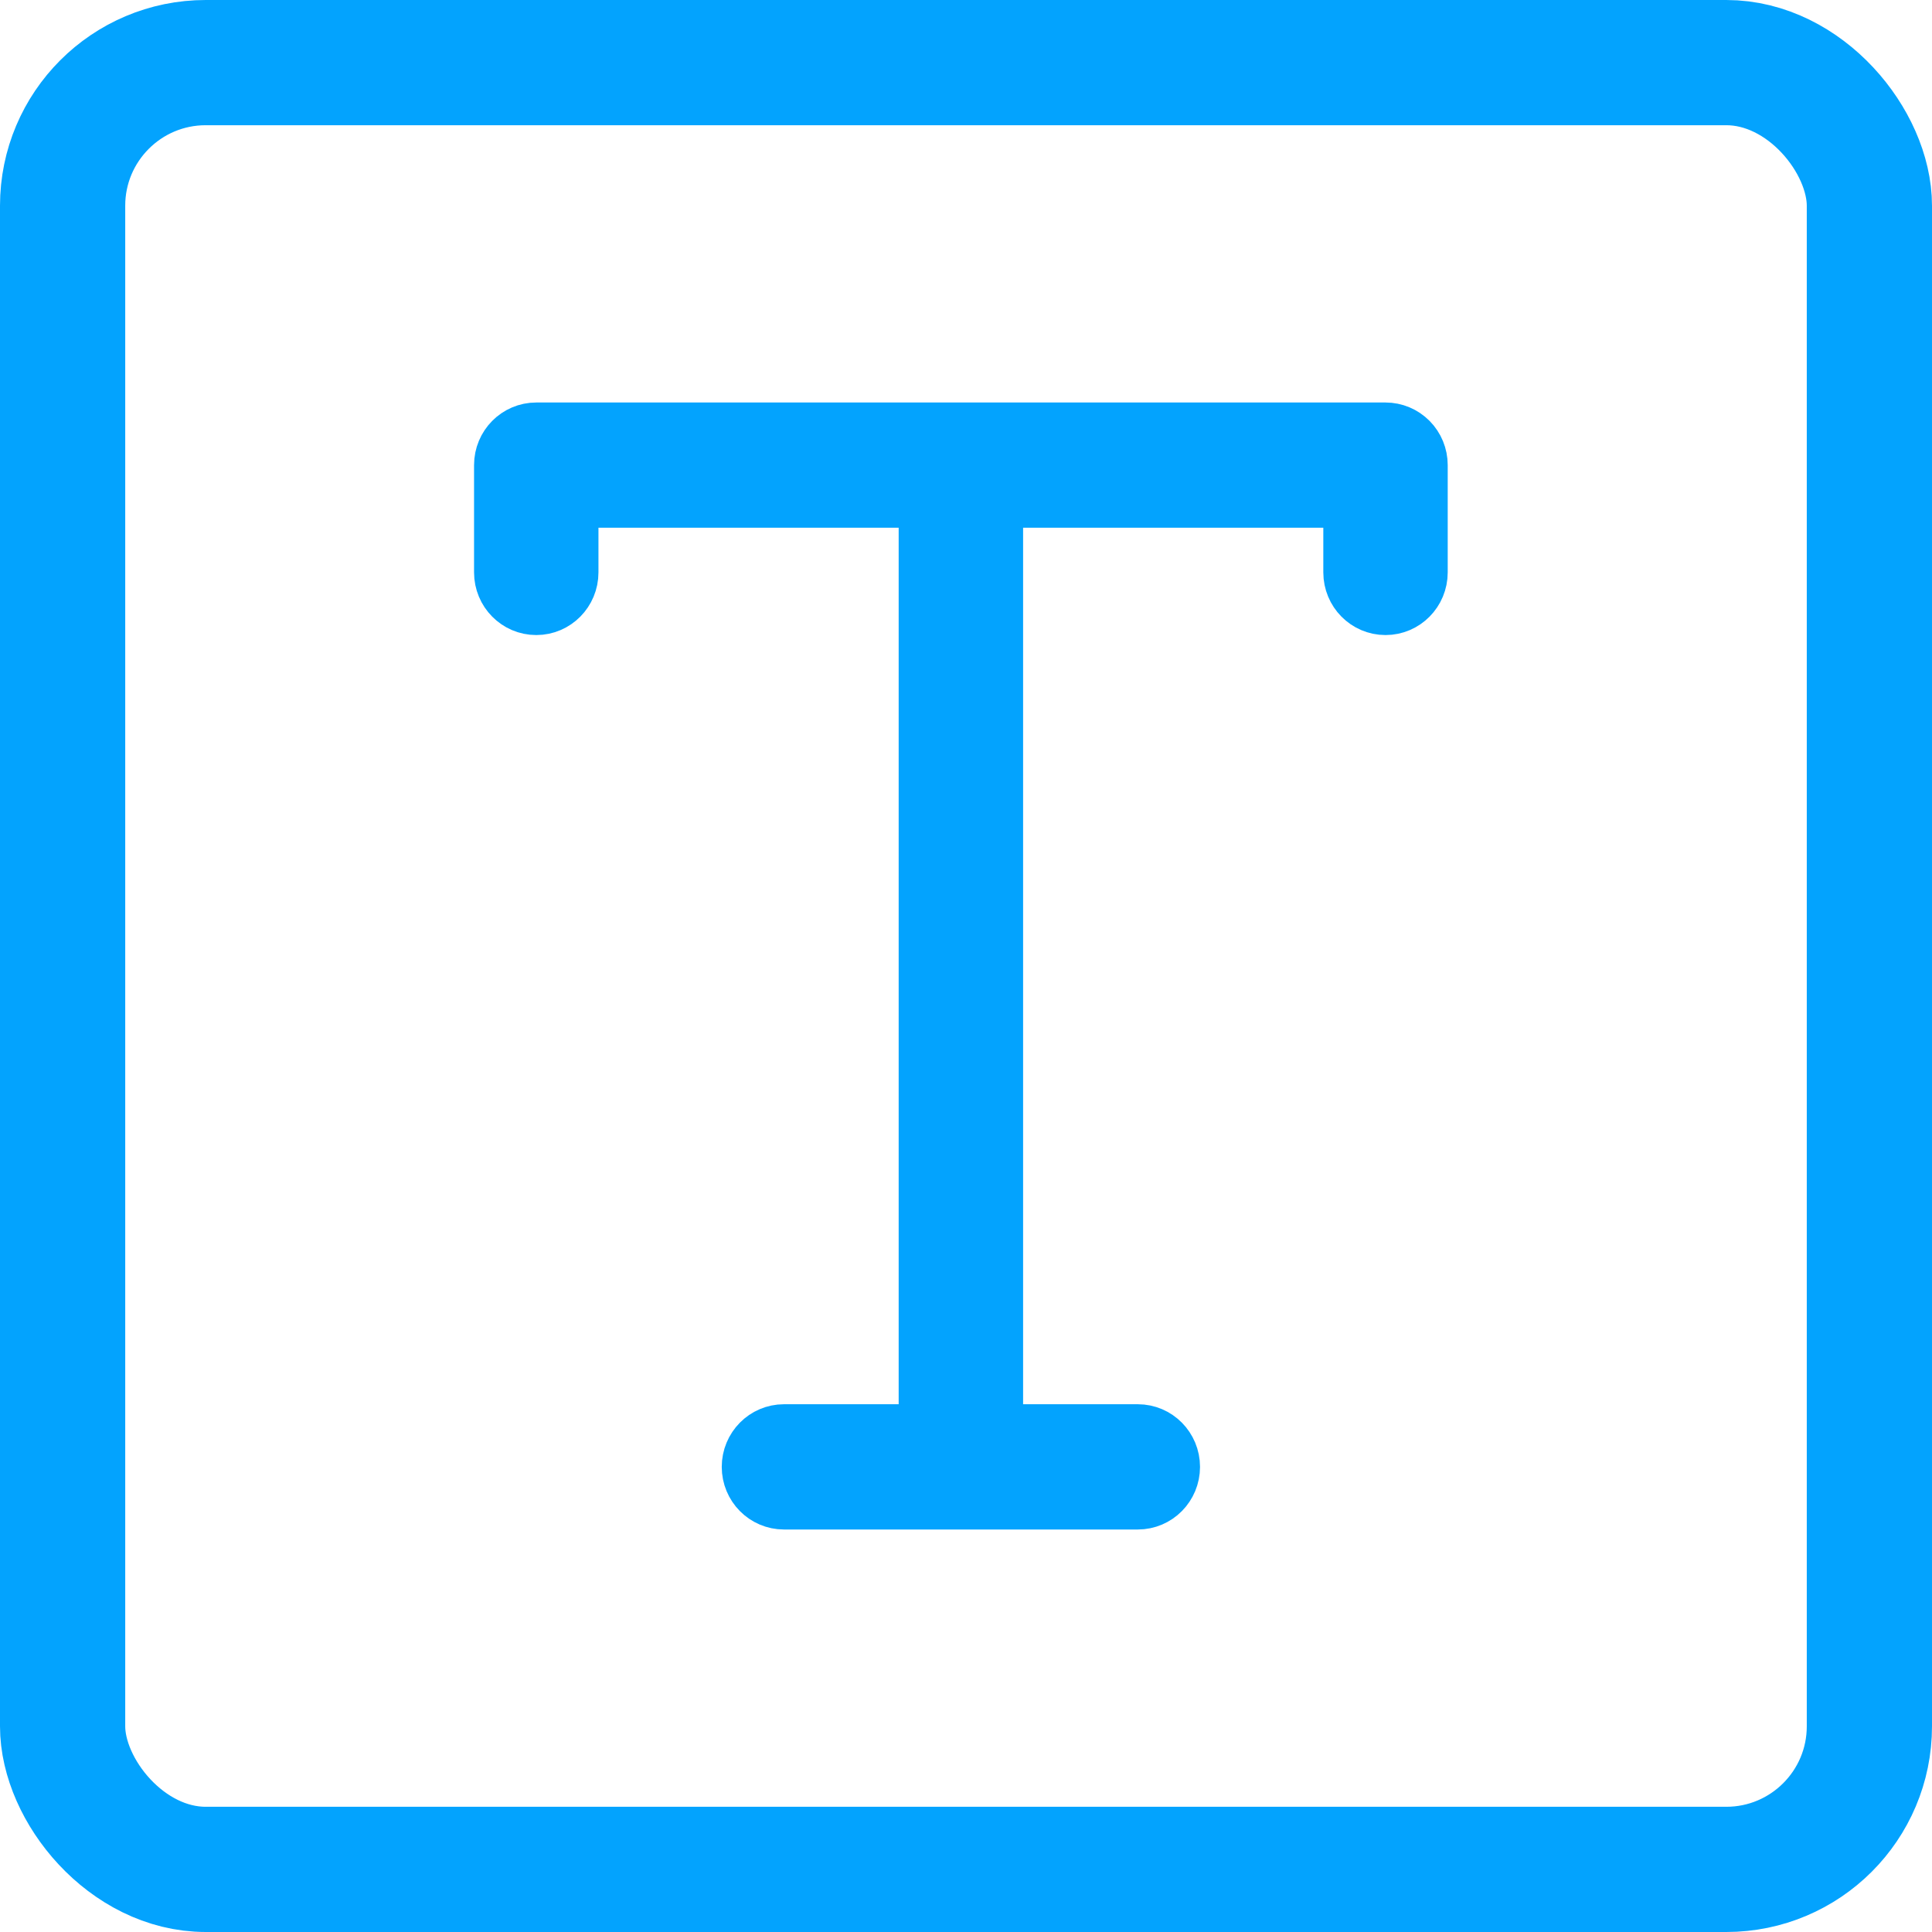
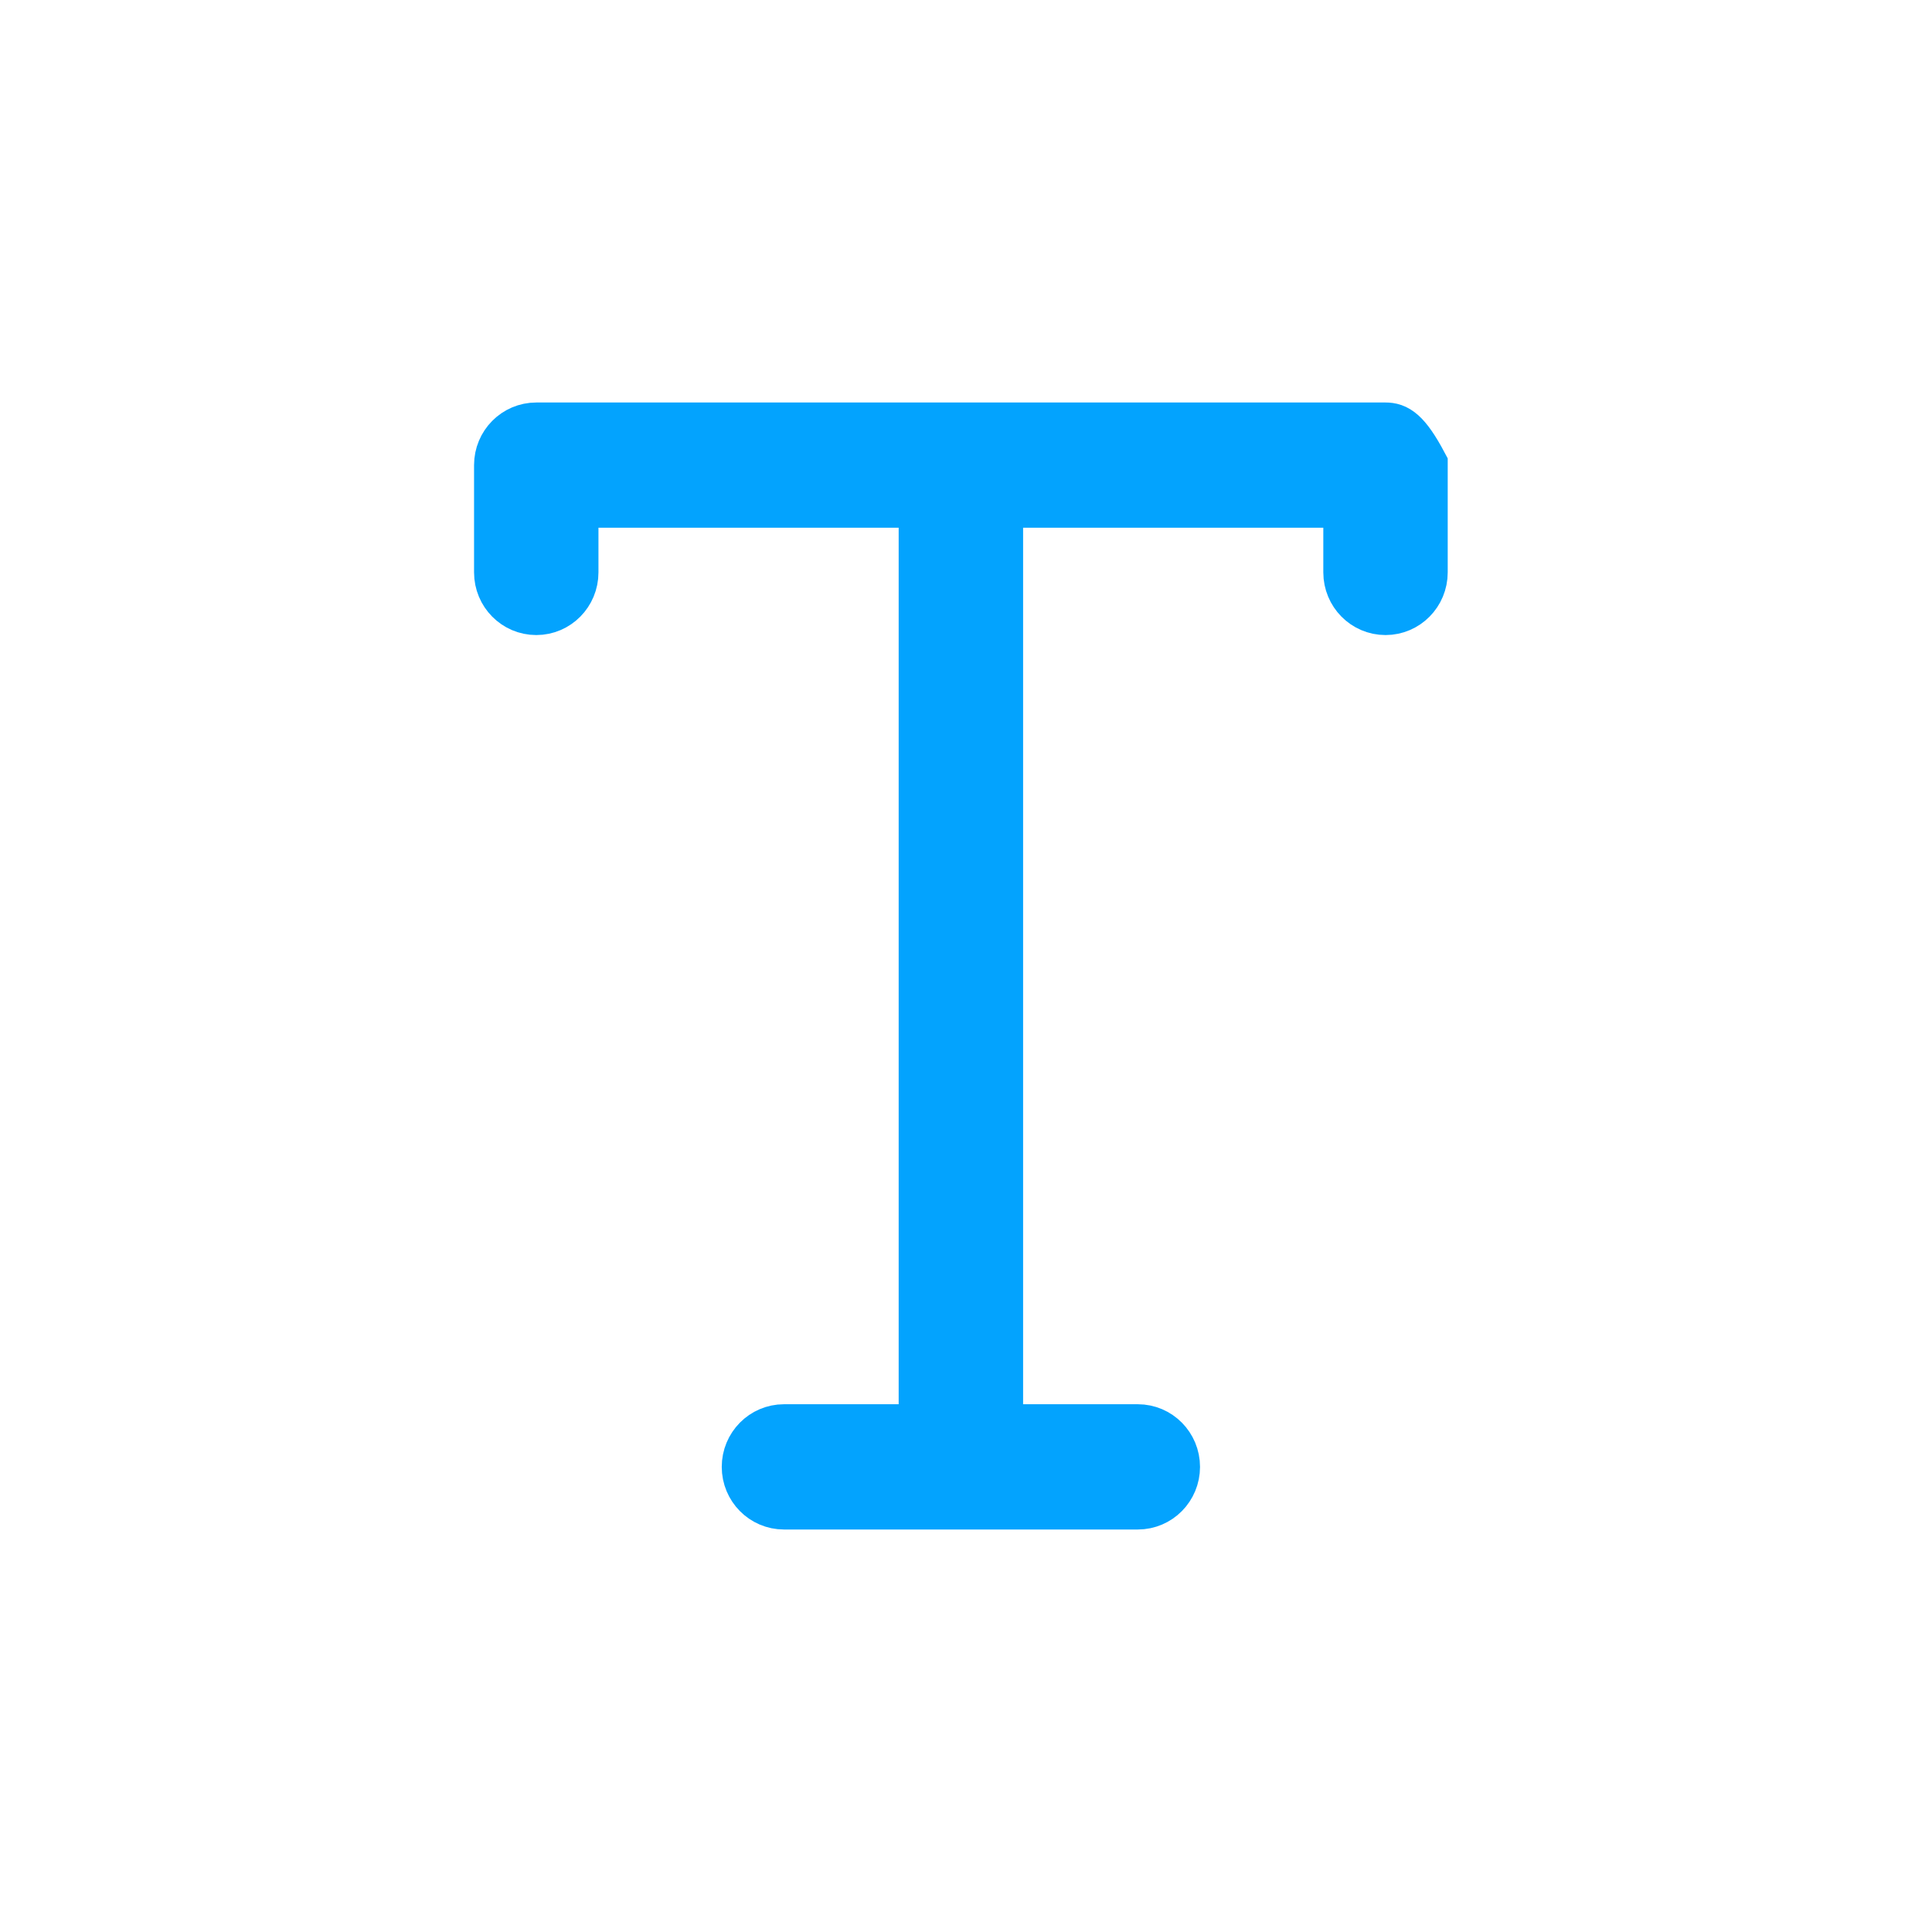
<svg xmlns="http://www.w3.org/2000/svg" width="54px" height="54px" viewBox="0 0 54 54" version="1.1">
  <title>np_web-editor_508285_000000</title>
  <desc>Created with Sketch.</desc>
  <g id="Features" stroke="none" stroke-width="1" fill="none" fill-rule="evenodd">
    <g transform="translate(-483, -10581)" id="Mobile" stroke="#03A3FE">
      <g transform="translate(0, 9632)">
        <g id="3" transform="translate(480, 948)">
          <g id="np_web-editor_508285_000000" transform="translate(3, 0.386)">
-             <rect id="Rectangle" stroke-width="3.5" fill-rule="nonzero" x="1.75" y="2.364" width="50.5" height="50.5" rx="4" />
-             <path d="M38.726,12.614 L14.989,12.614 C14.443,12.614 14,13.061 14,13.613 L14,16.613 C14,17.166 14.443,17.614 14.989,17.614 C15.535,17.614 15.977,17.166 15.977,16.613 L15.977,14.614 L25.868,14.614 L25.868,40.613 L21.912,40.613 C21.366,40.613 20.923,41.061 20.923,41.614 C20.923,42.166 21.366,42.614 21.912,42.614 L31.803,42.614 C32.349,42.614 32.791,42.166 32.791,41.614 C32.791,41.061 32.349,40.613 31.803,40.613 L27.846,40.613 L27.846,14.614 L37.737,14.614 L37.737,16.613 C37.737,17.166 38.18,17.614 38.726,17.614 C39.272,17.614 39.714,17.166 39.714,16.613 L39.714,13.613 C39.714,13.348 39.61,13.094 39.425,12.907 C39.239,12.719 38.988,12.614 38.726,12.614 L38.726,12.614 Z" id="Path" stroke-width="1.5" fill="#03A3FE" />
+             <path d="M38.726,12.614 L14.989,12.614 C14.443,12.614 14,13.061 14,13.613 L14,16.613 C14,17.166 14.443,17.614 14.989,17.614 C15.535,17.614 15.977,17.166 15.977,16.613 L15.977,14.614 L25.868,14.614 L25.868,40.613 L21.912,40.613 C21.366,40.613 20.923,41.061 20.923,41.614 C20.923,42.166 21.366,42.614 21.912,42.614 L31.803,42.614 C32.349,42.614 32.791,42.166 32.791,41.614 C32.791,41.061 32.349,40.613 31.803,40.613 L27.846,40.613 L27.846,14.614 L37.737,14.614 L37.737,16.613 C37.737,17.166 38.18,17.614 38.726,17.614 C39.272,17.614 39.714,17.166 39.714,16.613 L39.714,13.613 C39.239,12.719 38.988,12.614 38.726,12.614 L38.726,12.614 Z" id="Path" stroke-width="1.5" fill="#03A3FE" />
          </g>
        </g>
      </g>
    </g>
  </g>
</svg>